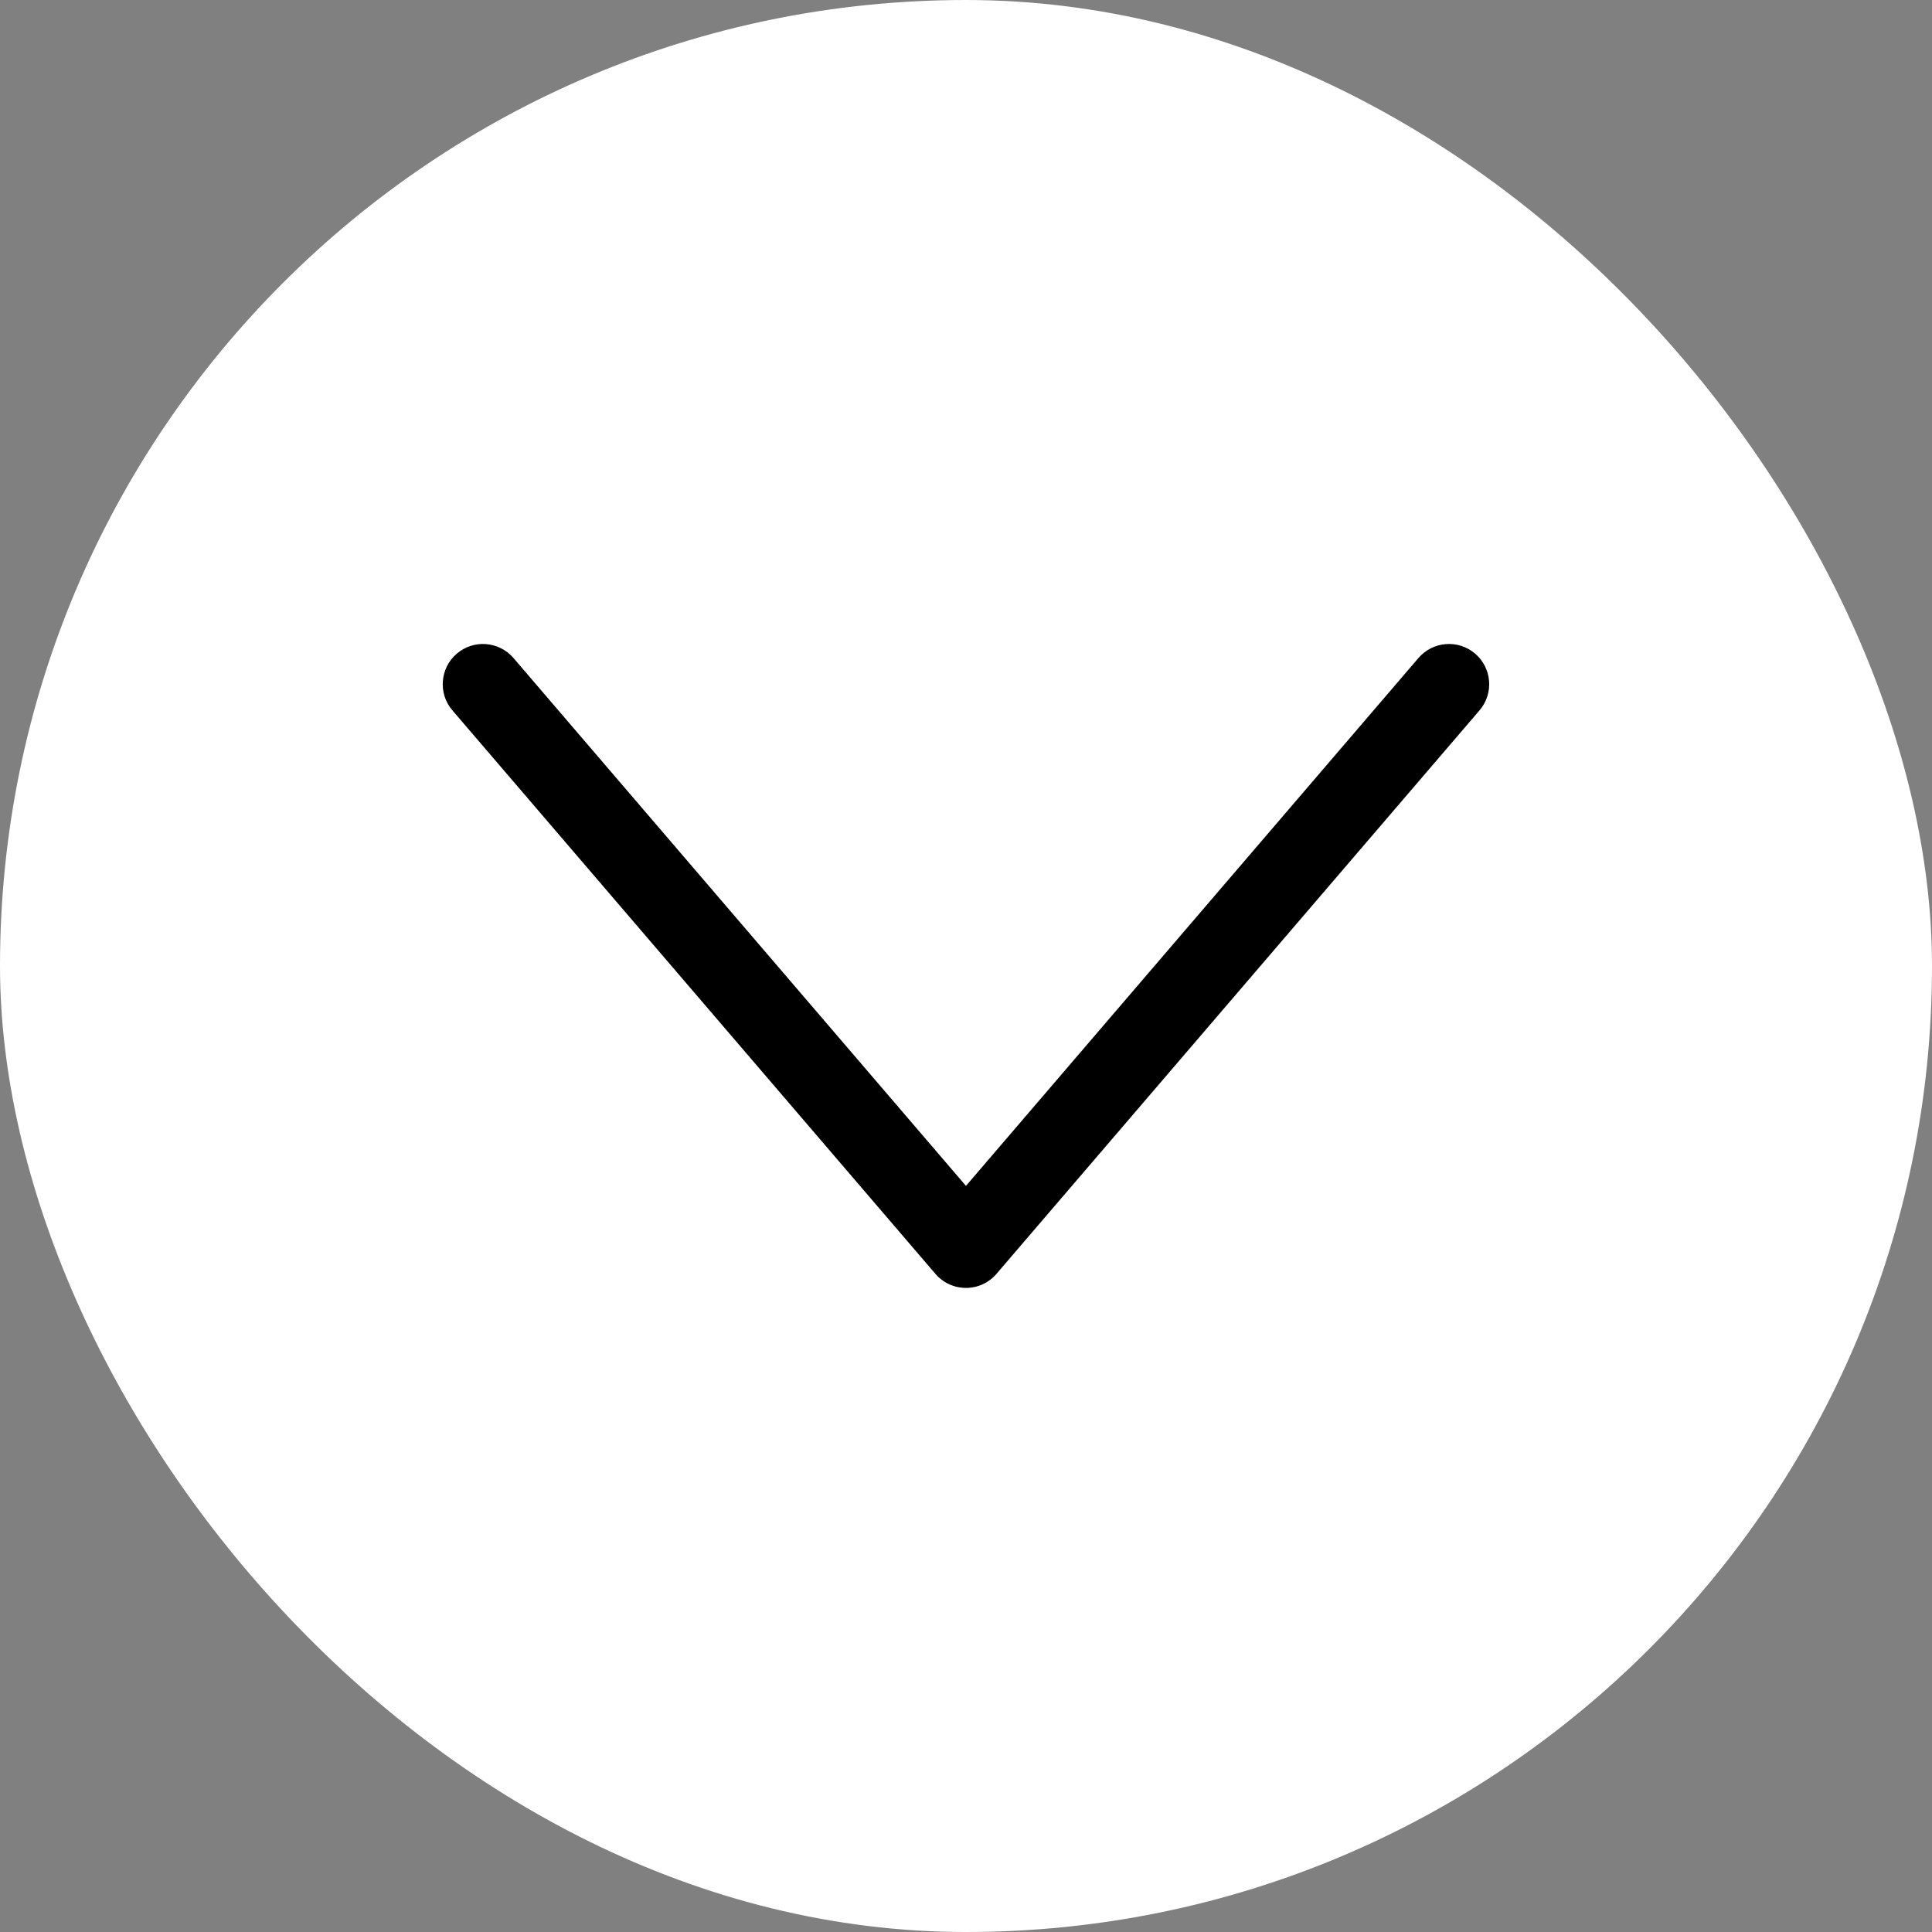
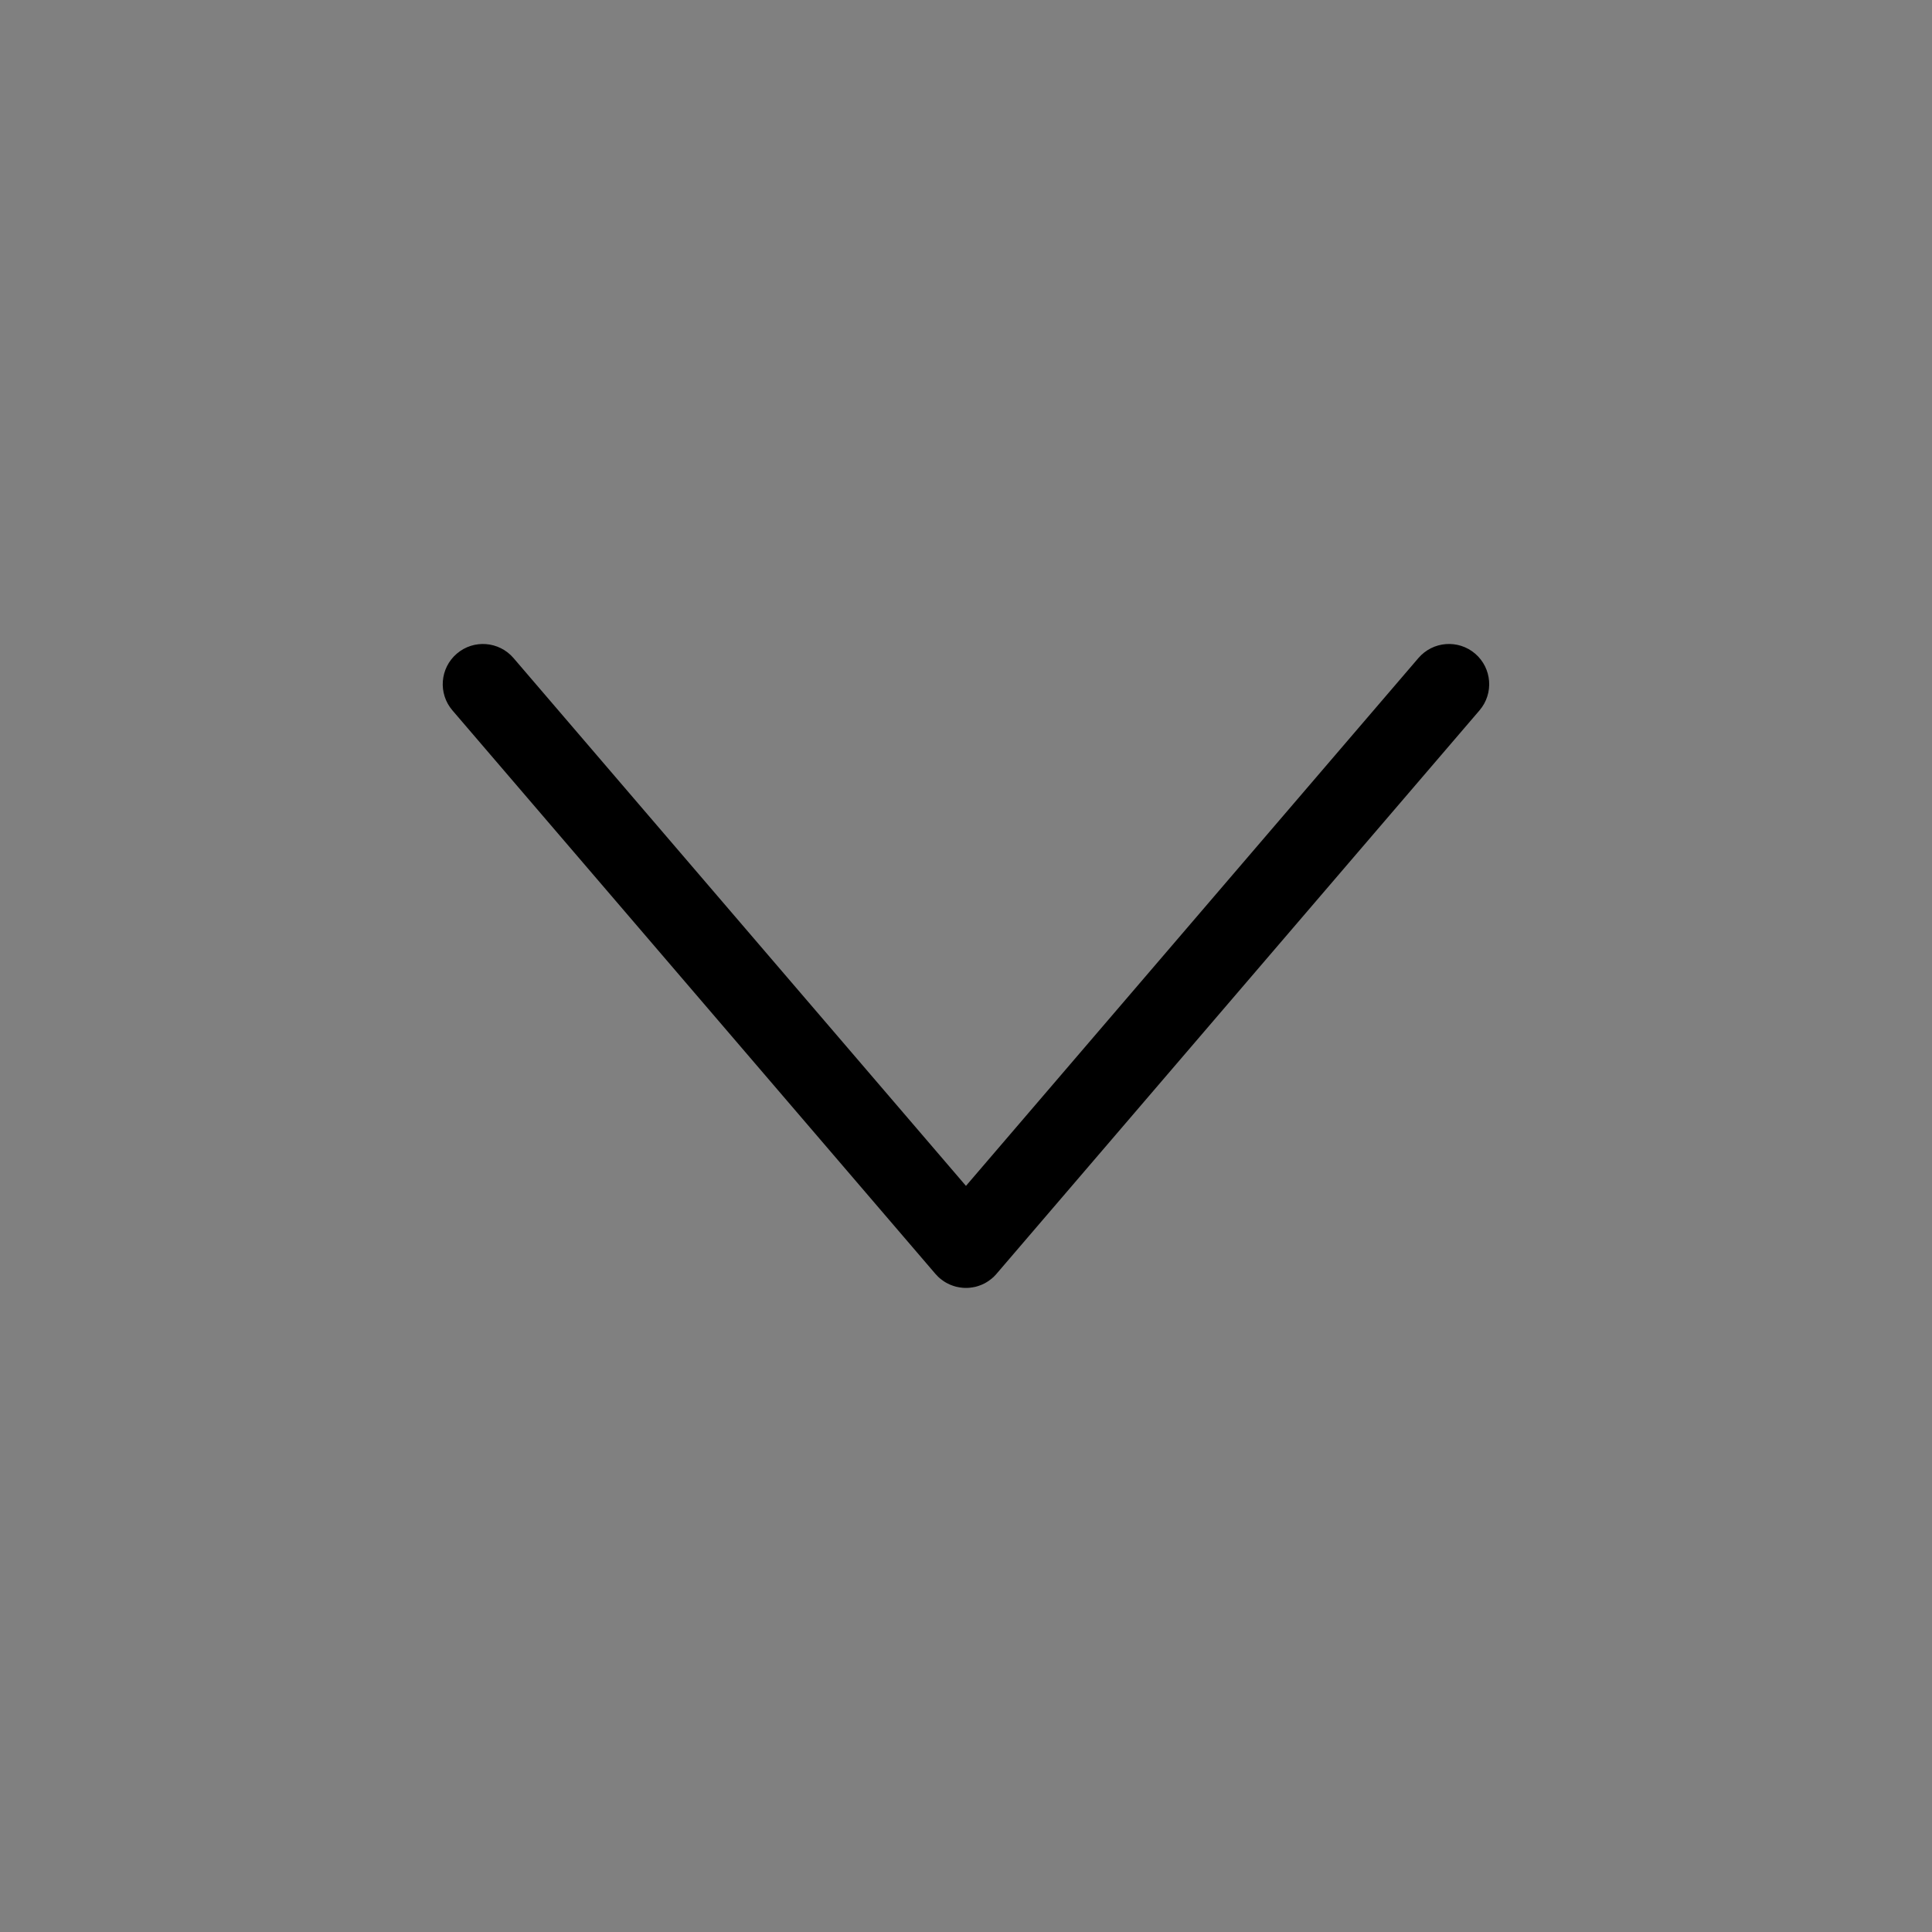
<svg xmlns="http://www.w3.org/2000/svg" width="48" height="48" viewBox="0 0 48 48" fill="none">
  <rect x="0" y="0" width="48" height="48" fill="#808080" stroke="none" />
-   <rect width="48" height="48" rx="24" fill="white" />
  <path d="M35.24 16.349C35.6 15.929 36.23 15.881 36.65 16.24C37.069 16.6 37.117 17.23 36.758 17.649L24.782 31.62C24.756 31.653 24.728 31.683 24.697 31.713L24.688 31.724C24.682 31.729 24.674 31.734 24.668 31.739C24.662 31.745 24.656 31.752 24.649 31.758C24.643 31.763 24.637 31.767 24.631 31.772C24.621 31.781 24.61 31.788 24.6 31.796C24.585 31.807 24.571 31.818 24.556 31.828C24.542 31.837 24.529 31.846 24.515 31.854C24.503 31.862 24.49 31.869 24.478 31.876C24.466 31.882 24.454 31.889 24.442 31.895C24.423 31.904 24.405 31.912 24.386 31.92C24.378 31.923 24.371 31.926 24.363 31.929C24.346 31.936 24.328 31.942 24.311 31.948C24.292 31.954 24.273 31.96 24.254 31.965C24.246 31.967 24.238 31.969 24.231 31.971C24.208 31.976 24.186 31.98 24.163 31.984C24.156 31.985 24.149 31.986 24.143 31.987C24.124 31.99 24.105 31.992 24.086 31.994C24.07 31.995 24.055 31.996 24.039 31.997C24.026 31.997 24.012 31.997 23.999 31.997C23.986 31.997 23.972 31.997 23.959 31.997C23.943 31.996 23.928 31.995 23.912 31.994C23.893 31.992 23.874 31.99 23.856 31.987C23.849 31.986 23.842 31.985 23.835 31.984C23.812 31.98 23.79 31.976 23.768 31.971C23.76 31.969 23.752 31.967 23.744 31.965C23.725 31.96 23.706 31.954 23.688 31.948C23.67 31.942 23.652 31.936 23.635 31.929C23.627 31.926 23.62 31.923 23.612 31.92C23.593 31.912 23.573 31.902 23.554 31.892C23.545 31.888 23.535 31.884 23.526 31.879C23.51 31.87 23.493 31.861 23.477 31.851C23.465 31.843 23.454 31.836 23.442 31.828C23.429 31.819 23.416 31.809 23.403 31.8C23.39 31.79 23.377 31.78 23.364 31.77C23.36 31.765 23.354 31.762 23.349 31.758C23.343 31.753 23.338 31.747 23.332 31.742C23.325 31.736 23.317 31.73 23.311 31.724L23.294 31.706C23.282 31.694 23.27 31.681 23.259 31.669L23.24 31.649L11.24 17.649C10.881 17.23 10.93 16.599 11.349 16.24C11.768 15.881 12.398 15.93 12.758 16.349L23.999 29.463L35.24 16.349Z" fill="black" />
</svg>